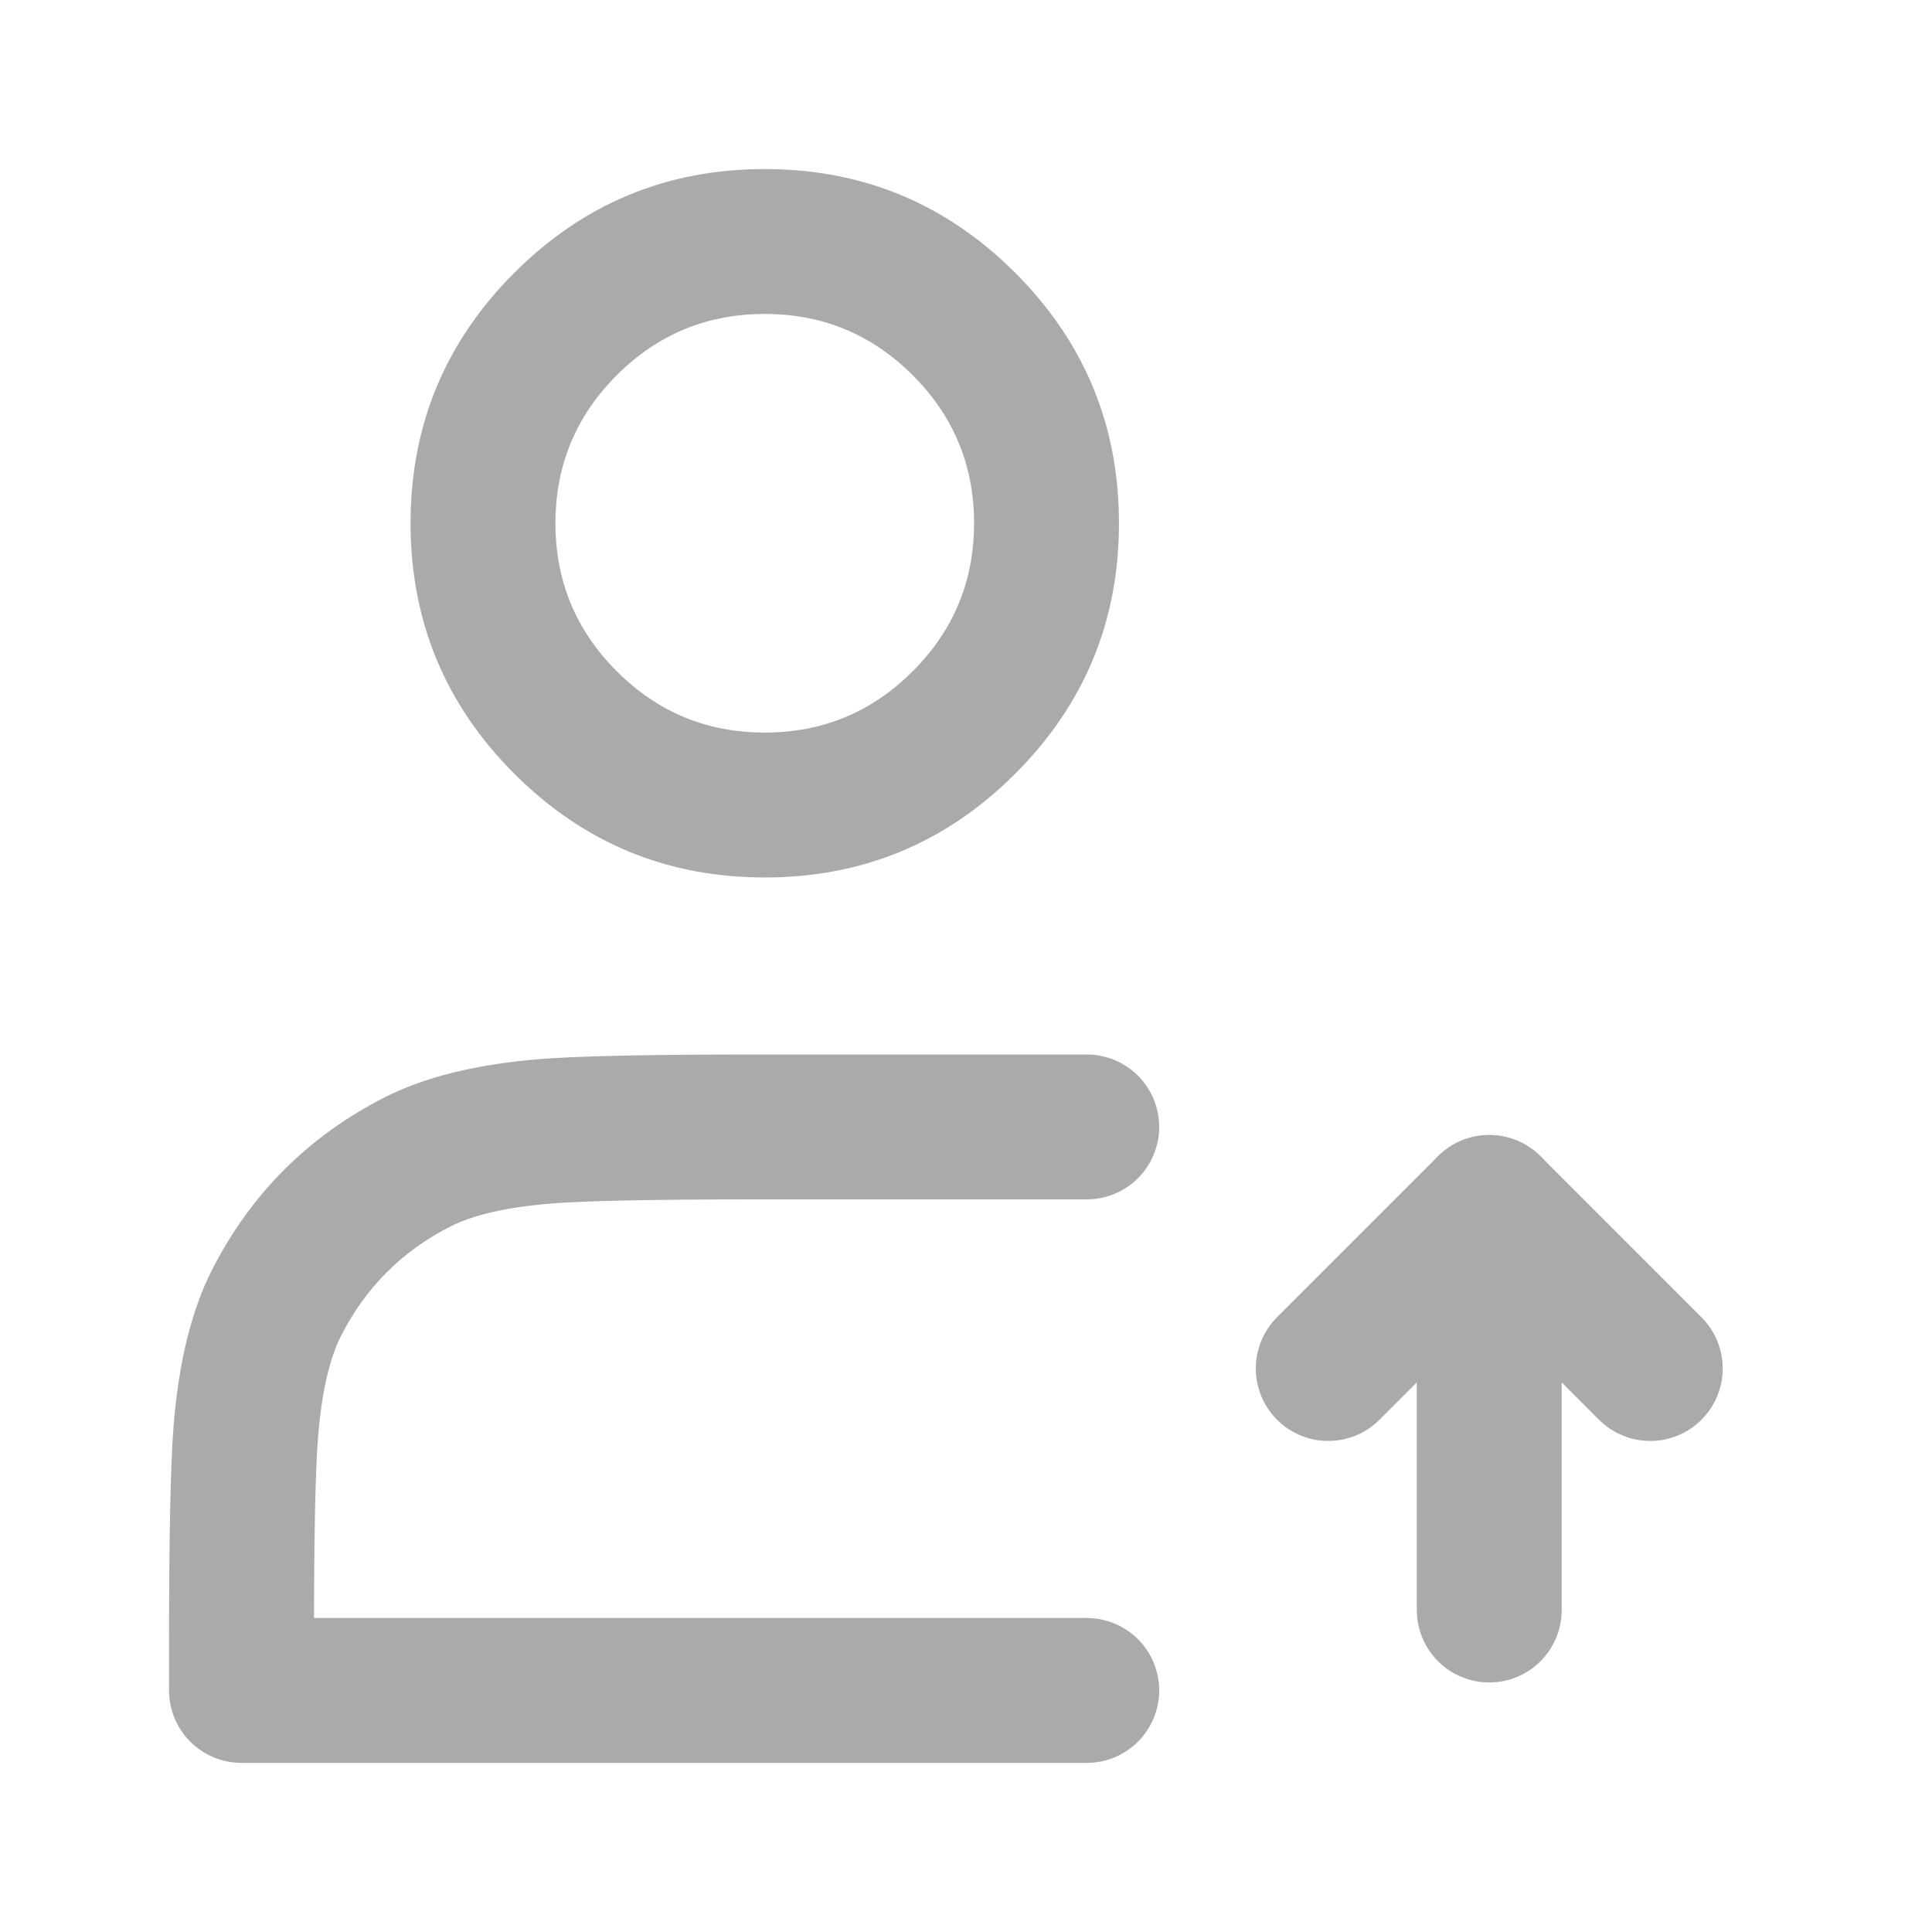
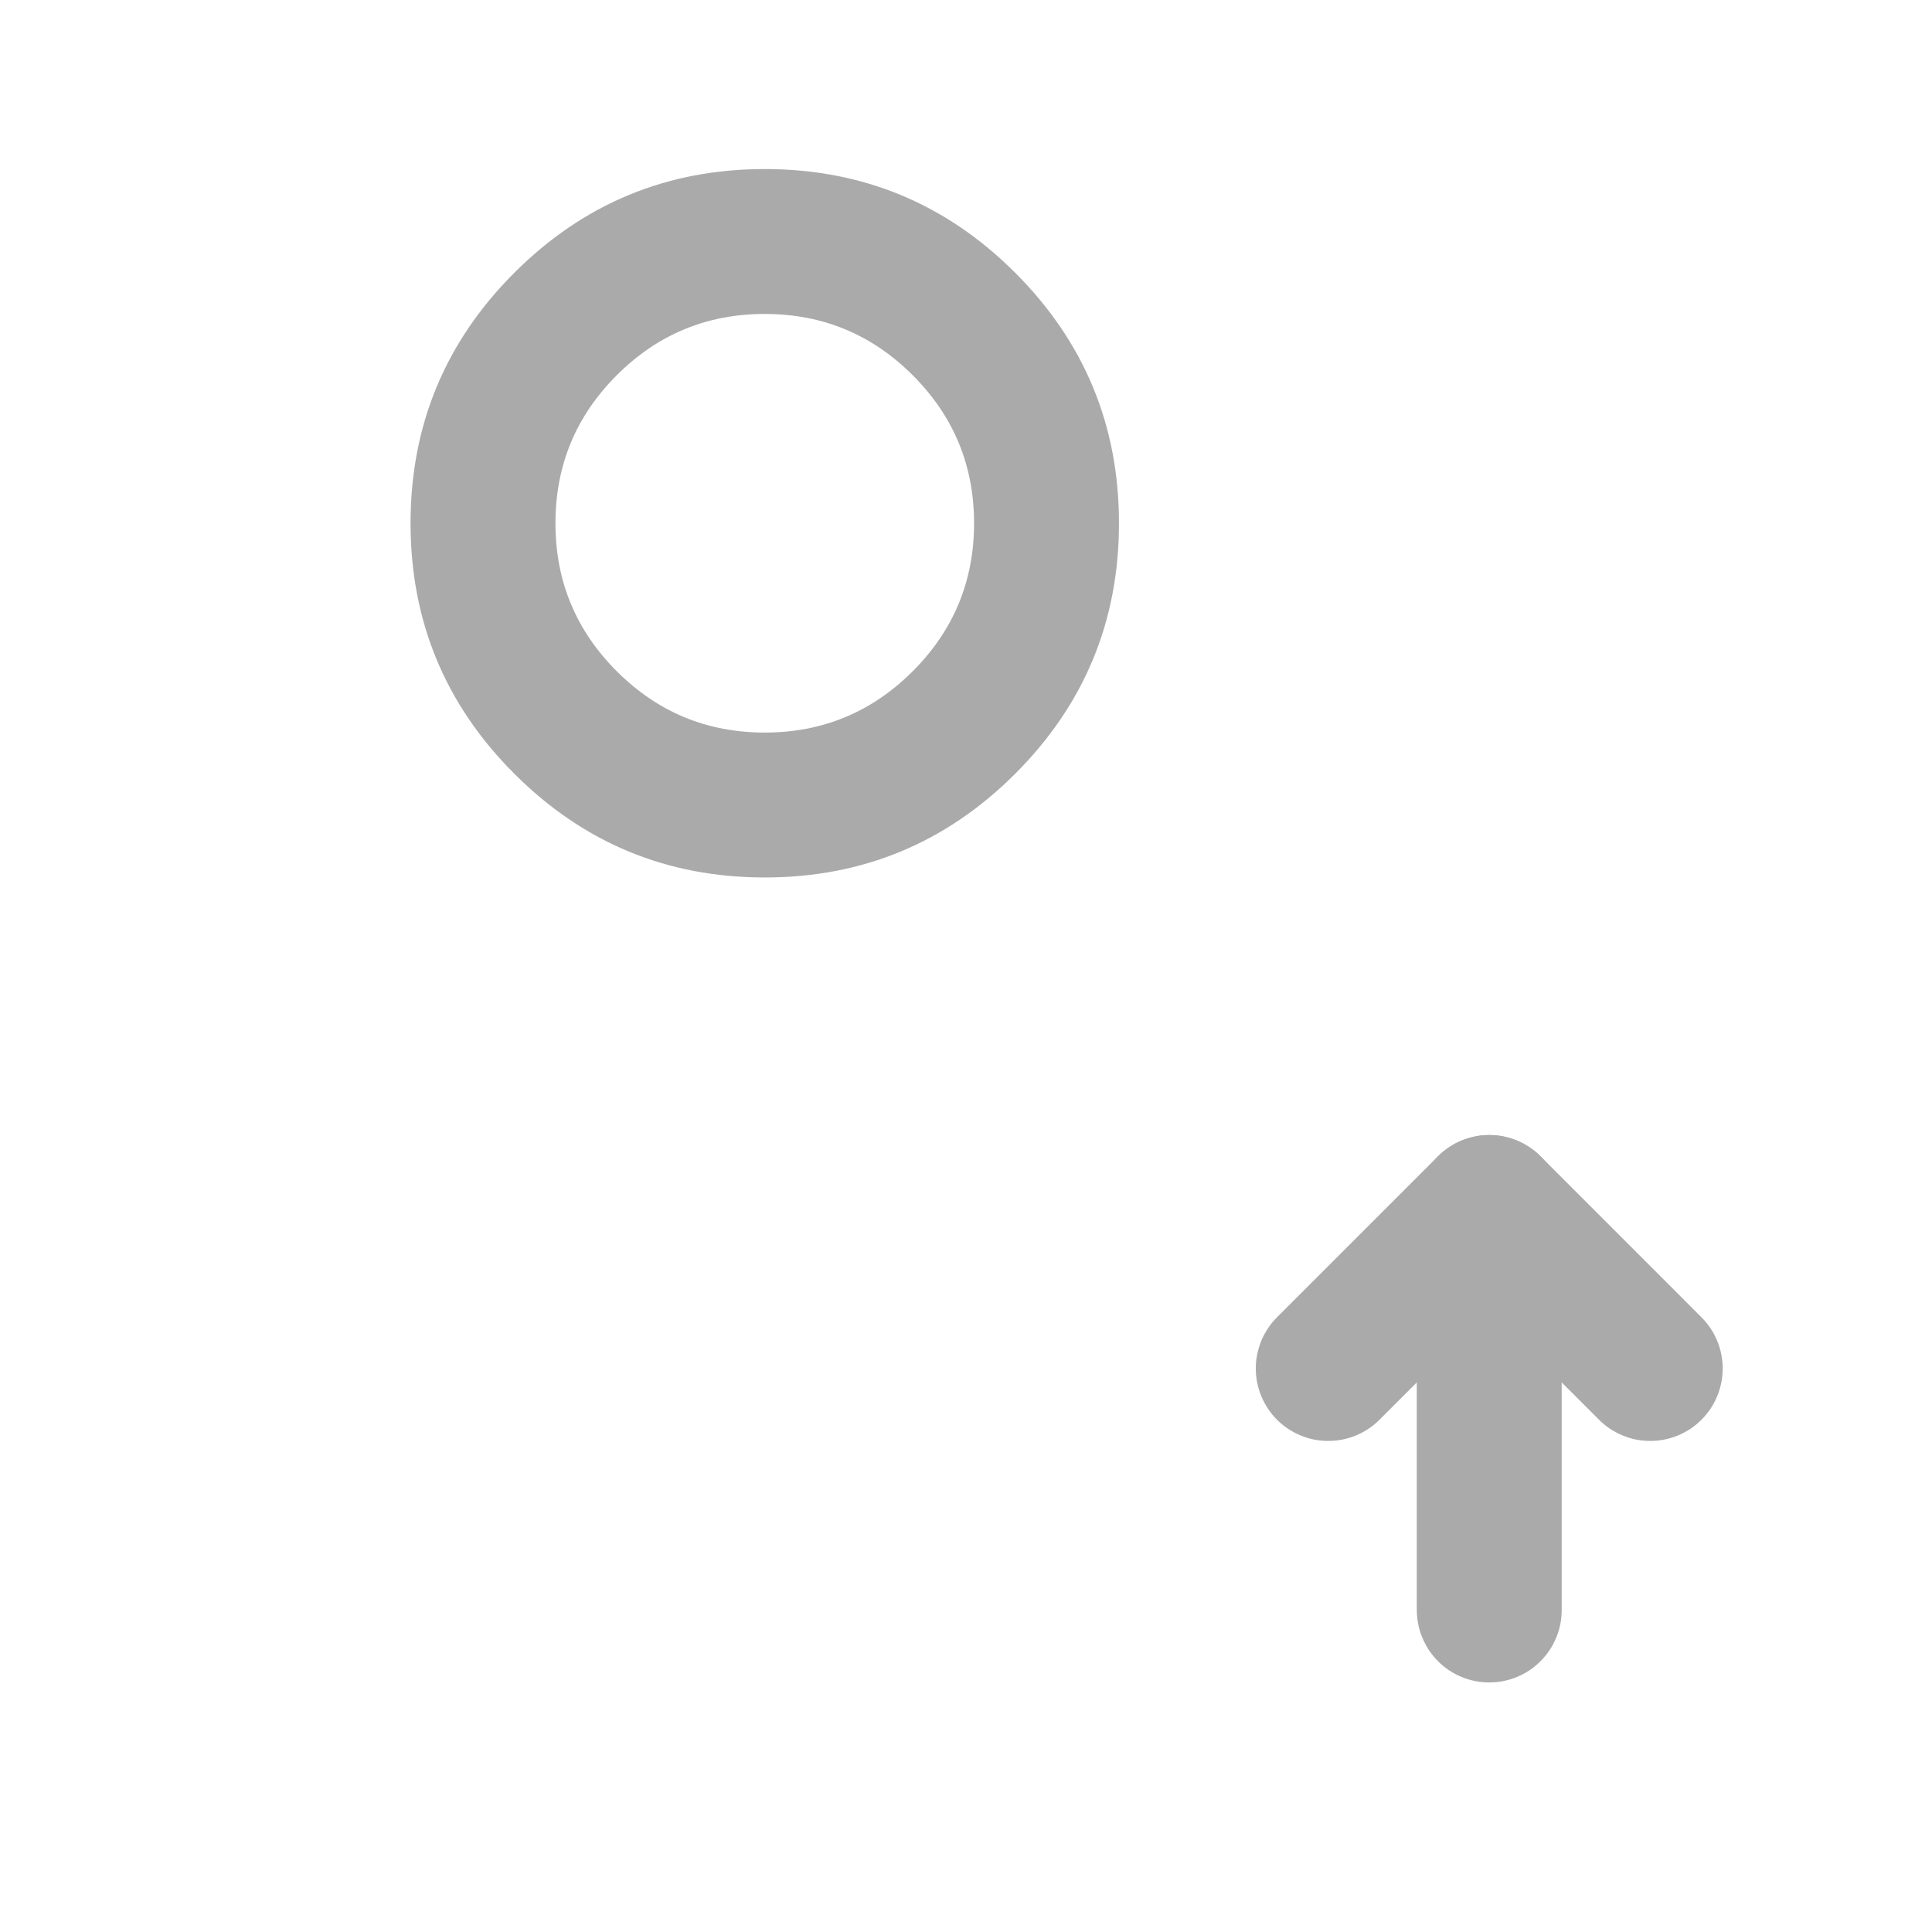
<svg xmlns="http://www.w3.org/2000/svg" fill="none" version="1.1" width="40" height="40" viewBox="0 0 40 40">
  <defs>
    <clipPath id="master_svg0_35_02831">
      <rect x="0" y="0" width="40" height="40" rx="0" />
    </clipPath>
  </defs>
  <g clip-path="url(#master_svg0_35_02831)">
    <g>
      <path d="M11.5,10.833Q11.5,12.628,12.769,13.897Q14.038,15.167,15.833,15.167Q17.628,15.167,18.897,13.897Q20.167,12.628,20.167,10.833Q20.167,9.038,18.897,7.769Q17.628,6.5,15.833,6.5Q14.038,6.5,12.769,7.769Q11.5,9.038,11.5,10.833L11.5,10.833ZM8.5,10.833Q8.5,7.796,10.648,5.648Q12.796,3.5,15.833,3.5Q18.871,3.5,21.019,5.648Q23.167,7.796,23.167,10.833Q23.167,13.871,21.019,16.019Q18.871,18.167,15.833,18.167Q12.796,18.167,10.648,16.019Q8.5,13.871,8.5,10.833L8.5,10.833Z" fill="#AAAAAA" fill-opacity="1" />
    </g>
    <g>
      <path d="M29.333,33.333L29.333,25Q29.333,24.926,29.341,24.853Q29.348,24.78,29.362,24.707Q29.377,24.635,29.398,24.565Q29.419,24.494,29.448,24.426Q29.476,24.358,29.511,24.293Q29.545,24.228,29.586,24.167Q29.627,24.105,29.674,24.048Q29.721,23.991,29.773,23.939Q29.825,23.887,29.882,23.84Q29.939,23.794,30,23.753Q30.061,23.712,30.126,23.677Q30.191,23.642,30.259,23.614Q30.328,23.586,30.398,23.565Q30.469,23.543,30.541,23.529Q30.613,23.514,30.686,23.507Q30.76,23.5,30.833,23.5Q30.907,23.5,30.981,23.507Q31.054,23.514,31.126,23.529Q31.198,23.543,31.269,23.565Q31.339,23.586,31.408,23.614Q31.476,23.642,31.541,23.677Q31.606,23.712,31.667,23.753Q31.728,23.794,31.785,23.84Q31.842,23.887,31.894,23.939Q31.946,23.991,31.993,24.048Q32.04,24.105,32.081,24.167Q32.122,24.228,32.156,24.293Q32.191,24.358,32.219,24.426Q32.248,24.494,32.269,24.565Q32.29,24.635,32.305,24.707Q32.319,24.78,32.326,24.853Q32.333,24.926,32.333,25L32.333,33.333Q32.333,33.407,32.326,33.48Q32.319,33.554,32.305,33.626Q32.29,33.698,32.269,33.769Q32.248,33.839,32.219,33.907Q32.191,33.975,32.156,34.04Q32.122,34.105,32.081,34.167Q32.04,34.228,31.993,34.285Q31.946,34.342,31.894,34.394Q31.842,34.446,31.785,34.493Q31.728,34.54,31.667,34.581Q31.606,34.621,31.541,34.656Q31.476,34.691,31.408,34.719Q31.339,34.747,31.269,34.769Q31.198,34.79,31.126,34.805Q31.054,34.819,30.981,34.826Q30.907,34.833,30.833,34.833Q30.76,34.833,30.686,34.826Q30.613,34.819,30.541,34.805Q30.469,34.79,30.398,34.769Q30.328,34.747,30.259,34.719Q30.191,34.691,30.126,34.656Q30.061,34.621,30,34.581Q29.939,34.54,29.882,34.493Q29.825,34.446,29.773,34.394Q29.721,34.342,29.674,34.285Q29.627,34.228,29.586,34.167Q29.545,34.105,29.511,34.04Q29.476,33.975,29.448,33.907Q29.419,33.839,29.398,33.769Q29.377,33.698,29.362,33.626Q29.348,33.554,29.341,33.48Q29.333,33.407,29.333,33.333ZM32.333,33.333Q32.333,33.407,32.326,33.48Q32.319,33.554,32.305,33.626Q32.29,33.698,32.269,33.769Q32.248,33.839,32.219,33.907Q32.191,33.975,32.156,34.04Q32.122,34.105,32.081,34.167Q32.04,34.228,31.993,34.285Q31.946,34.342,31.894,34.394Q31.842,34.446,31.785,34.493Q31.728,34.54,31.667,34.581Q31.606,34.621,31.541,34.656Q31.476,34.691,31.408,34.719Q31.339,34.747,31.269,34.769Q31.198,34.79,31.126,34.805Q31.054,34.819,30.981,34.826Q30.907,34.833,30.833,34.833Q30.76,34.833,30.686,34.826Q30.613,34.819,30.541,34.805Q30.469,34.79,30.398,34.769Q30.328,34.747,30.259,34.719Q30.191,34.691,30.126,34.656Q30.061,34.621,30,34.581Q29.939,34.54,29.882,34.493Q29.825,34.446,29.773,34.394Q29.721,34.342,29.674,34.285Q29.627,34.228,29.586,34.167Q29.545,34.105,29.511,34.04Q29.476,33.975,29.448,33.907Q29.419,33.839,29.398,33.769Q29.377,33.698,29.362,33.626Q29.348,33.554,29.341,33.48Q29.333,33.407,29.333,33.333Q29.333,33.26,29.341,33.186Q29.348,33.113,29.362,33.041Q29.377,32.968,29.398,32.898Q29.419,32.827,29.448,32.759Q29.476,32.691,29.511,32.626Q29.545,32.561,29.586,32.5Q29.627,32.439,29.674,32.382Q29.721,32.325,29.773,32.273Q29.825,32.221,29.882,32.174Q29.939,32.127,30,32.086Q30.061,32.045,30.126,32.01Q30.191,31.976,30.259,31.948Q30.328,31.919,30.398,31.898Q30.469,31.877,30.541,31.862Q30.613,31.848,30.686,31.841Q30.76,31.833,30.833,31.833Q30.907,31.833,30.981,31.841Q31.054,31.848,31.126,31.862Q31.198,31.877,31.269,31.898Q31.339,31.919,31.408,31.948Q31.476,31.976,31.541,32.01Q31.606,32.045,31.667,32.086Q31.728,32.127,31.785,32.174Q31.842,32.221,31.894,32.273Q31.946,32.325,31.993,32.382Q32.04,32.439,32.081,32.5Q32.122,32.561,32.156,32.626Q32.191,32.691,32.219,32.759Q32.248,32.827,32.269,32.898Q32.29,32.968,32.305,33.041Q32.319,33.113,32.326,33.186Q32.333,33.26,32.333,33.333ZM32.333,25Q32.333,25.074,32.326,25.147Q32.319,25.22,32.305,25.293Q32.29,25.365,32.269,25.435Q32.248,25.506,32.219,25.574Q32.191,25.642,32.156,25.707Q32.122,25.772,32.081,25.833Q32.04,25.895,31.993,25.952Q31.946,26.009,31.894,26.061Q31.842,26.113,31.785,26.16Q31.728,26.206,31.667,26.247Q31.606,26.288,31.541,26.323Q31.476,26.358,31.408,26.386Q31.339,26.414,31.269,26.435Q31.198,26.457,31.126,26.471Q31.054,26.486,30.981,26.493Q30.907,26.5,30.833,26.5Q30.76,26.5,30.686,26.493Q30.613,26.486,30.541,26.471Q30.469,26.457,30.398,26.435Q30.328,26.414,30.259,26.386Q30.191,26.358,30.126,26.323Q30.061,26.288,30,26.247Q29.939,26.206,29.882,26.16Q29.825,26.113,29.773,26.061Q29.721,26.009,29.674,25.952Q29.627,25.895,29.586,25.833Q29.545,25.772,29.511,25.707Q29.476,25.642,29.448,25.574Q29.419,25.506,29.398,25.435Q29.377,25.365,29.362,25.293Q29.348,25.22,29.341,25.147Q29.333,25.074,29.333,25Q29.333,24.926,29.341,24.853Q29.348,24.78,29.362,24.707Q29.377,24.635,29.398,24.565Q29.419,24.494,29.448,24.426Q29.476,24.358,29.511,24.293Q29.545,24.228,29.586,24.167Q29.627,24.105,29.674,24.048Q29.721,23.991,29.773,23.939Q29.825,23.887,29.882,23.84Q29.939,23.794,30,23.753Q30.061,23.712,30.126,23.677Q30.191,23.642,30.259,23.614Q30.328,23.586,30.398,23.565Q30.469,23.543,30.541,23.529Q30.613,23.514,30.686,23.507Q30.76,23.5,30.833,23.5Q30.907,23.5,30.981,23.507Q31.054,23.514,31.126,23.529Q31.198,23.543,31.269,23.565Q31.339,23.586,31.408,23.614Q31.476,23.642,31.541,23.677Q31.606,23.712,31.667,23.753Q31.728,23.794,31.785,23.84Q31.842,23.887,31.894,23.939Q31.946,23.991,31.993,24.048Q32.04,24.105,32.081,24.167Q32.122,24.228,32.156,24.293Q32.191,24.358,32.219,24.426Q32.248,24.494,32.269,24.565Q32.29,24.635,32.305,24.707Q32.319,24.78,32.326,24.853Q32.333,24.926,32.333,25Z" fill="#AAAAAA" fill-opacity="1" />
    </g>
    <g>
      <path d="M26.439,27.273L29.773,23.939Q29.825,23.887,29.882,23.84Q29.939,23.794,30,23.753Q30.061,23.712,30.126,23.677Q30.191,23.642,30.259,23.614Q30.327,23.586,30.398,23.565Q30.468,23.543,30.541,23.529Q30.613,23.514,30.686,23.507Q30.76,23.5,30.833,23.5Q30.907,23.5,30.98,23.507Q31.054,23.514,31.126,23.529Q31.198,23.543,31.269,23.565Q31.339,23.586,31.407,23.614Q31.475,23.642,31.54,23.677Q31.605,23.712,31.667,23.753Q31.728,23.794,31.785,23.84Q31.842,23.887,31.894,23.939L35.227,27.273Q35.279,27.325,35.326,27.382Q35.373,27.439,35.414,27.5Q35.455,27.561,35.49,27.626Q35.524,27.691,35.552,27.759Q35.581,27.827,35.602,27.898Q35.623,27.968,35.638,28.041Q35.652,28.113,35.659,28.186Q35.667,28.26,35.667,28.333Q35.667,28.407,35.659,28.48Q35.652,28.554,35.638,28.626Q35.623,28.698,35.602,28.769Q35.581,28.839,35.552,28.907Q35.524,28.975,35.49,29.04Q35.455,29.105,35.414,29.167Q35.373,29.228,35.326,29.285Q35.279,29.342,35.227,29.394Q35.175,29.446,35.118,29.493Q35.061,29.54,35,29.581Q34.939,29.621,34.874,29.656Q34.809,29.691,34.741,29.719Q34.673,29.747,34.602,29.769Q34.532,29.79,34.459,29.805Q34.387,29.819,34.314,29.826Q34.24,29.833,34.167,29.833Q34.093,29.833,34.02,29.826Q33.946,29.819,33.874,29.805Q33.802,29.79,33.731,29.769Q33.661,29.747,33.593,29.719Q33.525,29.691,33.46,29.656Q33.395,29.621,33.333,29.581Q33.272,29.54,33.215,29.493Q33.158,29.446,33.106,29.394L29.773,26.061L30.833,25L31.894,26.061L28.561,29.394Q28.509,29.446,28.452,29.493Q28.395,29.54,28.333,29.581Q28.272,29.621,28.207,29.656Q28.142,29.691,28.074,29.719Q28.006,29.747,27.935,29.769Q27.865,29.79,27.793,29.805Q27.72,29.819,27.647,29.826Q27.574,29.833,27.5,29.833Q27.426,29.833,27.353,29.826Q27.28,29.819,27.207,29.805Q27.135,29.79,27.065,29.769Q26.994,29.747,26.926,29.719Q26.858,29.691,26.793,29.656Q26.728,29.621,26.667,29.581Q26.605,29.54,26.548,29.493Q26.491,29.446,26.439,29.394Q26.387,29.342,26.34,29.285Q26.294,29.228,26.253,29.167Q26.212,29.105,26.177,29.04Q26.142,28.975,26.114,28.907Q26.086,28.839,26.065,28.769Q26.043,28.698,26.029,28.626Q26.014,28.554,26.007,28.48Q26,28.407,26,28.333Q26,28.26,26.007,28.186Q26.014,28.113,26.029,28.041Q26.043,27.968,26.065,27.898Q26.086,27.827,26.114,27.759Q26.142,27.691,26.177,27.626Q26.212,27.561,26.253,27.5Q26.294,27.439,26.34,27.382Q26.387,27.325,26.439,27.273ZM29,28.333Q29,28.407,28.993,28.48Q28.986,28.554,28.971,28.626Q28.957,28.698,28.935,28.769Q28.914,28.839,28.886,28.907Q28.858,28.975,28.823,29.04Q28.788,29.105,28.747,29.167Q28.706,29.228,28.66,29.285Q28.613,29.342,28.561,29.394Q28.509,29.446,28.452,29.493Q28.395,29.54,28.333,29.581Q28.272,29.621,28.207,29.656Q28.142,29.691,28.074,29.719Q28.006,29.747,27.935,29.769Q27.865,29.79,27.793,29.805Q27.72,29.819,27.647,29.826Q27.574,29.833,27.5,29.833Q27.426,29.833,27.353,29.826Q27.28,29.819,27.207,29.805Q27.135,29.79,27.065,29.769Q26.994,29.747,26.926,29.719Q26.858,29.691,26.793,29.656Q26.728,29.621,26.667,29.581Q26.605,29.54,26.548,29.493Q26.491,29.446,26.439,29.394Q26.387,29.342,26.34,29.285Q26.294,29.228,26.253,29.167Q26.212,29.105,26.177,29.04Q26.142,28.975,26.114,28.907Q26.086,28.839,26.065,28.769Q26.043,28.698,26.029,28.626Q26.014,28.554,26.007,28.48Q26,28.407,26,28.333Q26,28.26,26.007,28.186Q26.014,28.113,26.029,28.041Q26.043,27.968,26.065,27.898Q26.086,27.827,26.114,27.759Q26.142,27.691,26.177,27.626Q26.212,27.561,26.253,27.5Q26.294,27.439,26.34,27.382Q26.387,27.325,26.439,27.273Q26.491,27.221,26.548,27.174Q26.605,27.127,26.667,27.086Q26.728,27.045,26.793,27.01Q26.858,26.976,26.926,26.948Q26.994,26.919,27.065,26.898Q27.135,26.877,27.207,26.862Q27.28,26.848,27.353,26.841Q27.426,26.833,27.5,26.833Q27.574,26.833,27.647,26.841Q27.72,26.848,27.793,26.862Q27.865,26.877,27.935,26.898Q28.006,26.919,28.074,26.948Q28.142,26.976,28.207,27.01Q28.272,27.045,28.333,27.086Q28.395,27.127,28.452,27.174Q28.509,27.221,28.561,27.273Q28.613,27.325,28.66,27.382Q28.706,27.439,28.747,27.5Q28.788,27.561,28.823,27.626Q28.858,27.691,28.886,27.759Q28.914,27.827,28.935,27.898Q28.957,27.968,28.971,28.041Q28.986,28.113,28.993,28.186Q29,28.26,29,28.333ZM35.667,28.333Q35.667,28.407,35.659,28.48Q35.652,28.554,35.638,28.626Q35.623,28.698,35.602,28.769Q35.581,28.839,35.552,28.907Q35.524,28.975,35.49,29.04Q35.455,29.105,35.414,29.167Q35.373,29.228,35.326,29.285Q35.279,29.342,35.227,29.394Q35.175,29.446,35.118,29.493Q35.061,29.54,35,29.581Q34.939,29.621,34.874,29.656Q34.809,29.691,34.741,29.719Q34.673,29.747,34.602,29.769Q34.532,29.79,34.459,29.805Q34.387,29.819,34.314,29.826Q34.24,29.833,34.167,29.833Q34.093,29.833,34.02,29.826Q33.946,29.819,33.874,29.805Q33.802,29.79,33.731,29.769Q33.661,29.747,33.593,29.719Q33.525,29.691,33.46,29.656Q33.395,29.621,33.333,29.581Q33.272,29.54,33.215,29.493Q33.158,29.446,33.106,29.394Q33.054,29.342,33.007,29.285Q32.96,29.228,32.919,29.167Q32.879,29.105,32.844,29.04Q32.809,28.975,32.781,28.907Q32.753,28.839,32.731,28.769Q32.71,28.698,32.695,28.626Q32.681,28.554,32.674,28.48Q32.667,28.407,32.667,28.333Q32.667,28.26,32.674,28.186Q32.681,28.113,32.695,28.041Q32.71,27.968,32.731,27.898Q32.753,27.827,32.781,27.759Q32.809,27.691,32.844,27.626Q32.879,27.561,32.919,27.5Q32.96,27.439,33.007,27.382Q33.054,27.325,33.106,27.273Q33.158,27.221,33.215,27.174Q33.272,27.127,33.333,27.086Q33.395,27.045,33.46,27.01Q33.525,26.976,33.593,26.948Q33.661,26.919,33.731,26.898Q33.802,26.877,33.874,26.862Q33.946,26.848,34.02,26.841Q34.093,26.833,34.167,26.833Q34.24,26.833,34.314,26.841Q34.387,26.848,34.459,26.862Q34.532,26.877,34.602,26.898Q34.673,26.919,34.741,26.948Q34.809,26.976,34.874,27.01Q34.939,27.045,35,27.086Q35.061,27.127,35.118,27.174Q35.175,27.221,35.227,27.273Q35.279,27.325,35.326,27.382Q35.373,27.439,35.414,27.5Q35.455,27.561,35.49,27.626Q35.524,27.691,35.552,27.759Q35.581,27.827,35.602,27.898Q35.623,27.968,35.638,28.041Q35.652,28.113,35.659,28.186Q35.667,28.26,35.667,28.333Z" fill="#AAAAAA" fill-opacity="1" />
    </g>
    <g>
-       <path d="M22.5,36.499L5,36.499Q4.926,36.499,4.853,36.491Q4.78,36.484,4.707,36.47Q4.635,36.456,4.565,36.434Q4.494,36.413,4.426,36.385Q4.358,36.356,4.293,36.322Q4.228,36.287,4.167,36.246Q4.105,36.205,4.048,36.158Q3.991,36.111,3.939,36.059Q3.887,36.007,3.84,35.95Q3.794,35.893,3.753,35.832Q3.712,35.771,3.677,35.706Q3.642,35.641,3.614,35.573Q3.586,35.505,3.565,35.434Q3.543,35.364,3.529,35.291Q3.514,35.219,3.507,35.146Q3.5,35.072,3.5,34.999L3.5,33.999Q3.5,30.671,3.596,29.498Q3.756,27.535,4.39,26.291Q5.595,23.927,7.959,22.722Q9.203,22.088,11.166,21.928Q12.339,21.832,15.667,21.832L22.5,21.832Q22.574,21.832,22.647,21.839Q22.72,21.846,22.793,21.861Q22.865,21.875,22.935,21.897Q23.006,21.918,23.074,21.946Q23.142,21.974,23.207,22.009Q23.272,22.044,23.333,22.085Q23.395,22.126,23.452,22.173Q23.509,22.219,23.561,22.271Q23.613,22.323,23.66,22.38Q23.706,22.437,23.747,22.499Q23.788,22.56,23.823,22.625Q23.858,22.69,23.886,22.758Q23.914,22.826,23.935,22.897Q23.957,22.967,23.971,23.039Q23.986,23.112,23.993,23.185Q24,23.258,24,23.332Q24,23.406,23.993,23.479Q23.986,23.552,23.971,23.625Q23.957,23.697,23.935,23.767Q23.914,23.838,23.886,23.906Q23.858,23.974,23.823,24.039Q23.788,24.104,23.747,24.165Q23.706,24.227,23.66,24.284Q23.613,24.341,23.561,24.393Q23.509,24.445,23.452,24.492Q23.395,24.538,23.333,24.579Q23.272,24.62,23.207,24.655Q23.142,24.69,23.074,24.718Q23.006,24.746,22.935,24.767Q22.865,24.789,22.793,24.803Q22.72,24.818,22.647,24.825Q22.574,24.832,22.5,24.832L15.667,24.832Q12.461,24.832,11.41,24.918Q10.038,25.03,9.321,25.395Q7.825,26.157,7.063,27.653Q6.698,28.37,6.586,29.742Q6.5,30.793,6.5,33.999L6.5,34.999L5,34.999L5,33.499L22.5,33.499Q22.574,33.499,22.647,33.506Q22.72,33.513,22.793,33.528Q22.865,33.542,22.935,33.563Q23.006,33.585,23.074,33.613Q23.142,33.641,23.207,33.676Q23.272,33.711,23.333,33.752Q23.395,33.792,23.452,33.839Q23.509,33.886,23.561,33.938Q23.613,33.99,23.66,34.047Q23.706,34.104,23.747,34.165Q23.788,34.227,23.823,34.292Q23.858,34.357,23.886,34.425Q23.914,34.493,23.935,34.563Q23.957,34.634,23.971,34.706Q23.986,34.778,23.993,34.852Q24,34.925,24,34.999Q24,35.072,23.993,35.146Q23.986,35.219,23.971,35.291Q23.957,35.364,23.935,35.434Q23.914,35.505,23.886,35.573Q23.858,35.641,23.823,35.706Q23.788,35.771,23.747,35.832Q23.706,35.893,23.66,35.95Q23.613,36.007,23.561,36.059Q23.509,36.111,23.452,36.158Q23.395,36.205,23.333,36.246Q23.272,36.287,23.207,36.322Q23.142,36.356,23.074,36.385Q23.006,36.413,22.935,36.434Q22.865,36.456,22.793,36.47Q22.72,36.484,22.647,36.491Q22.574,36.499,22.5,36.499ZM24,34.999Q24,35.072,23.993,35.146Q23.986,35.219,23.971,35.291Q23.957,35.364,23.935,35.434Q23.914,35.505,23.886,35.573Q23.858,35.641,23.823,35.706Q23.788,35.771,23.747,35.832Q23.706,35.893,23.66,35.95Q23.613,36.007,23.561,36.059Q23.509,36.111,23.452,36.158Q23.395,36.205,23.333,36.246Q23.272,36.287,23.207,36.322Q23.142,36.356,23.074,36.385Q23.006,36.413,22.935,36.434Q22.865,36.456,22.793,36.47Q22.72,36.484,22.647,36.491Q22.574,36.499,22.5,36.499Q22.426,36.499,22.353,36.491Q22.28,36.484,22.207,36.47Q22.135,36.456,22.065,36.434Q21.994,36.413,21.926,36.385Q21.858,36.356,21.793,36.322Q21.728,36.287,21.667,36.246Q21.605,36.205,21.548,36.158Q21.491,36.111,21.439,36.059Q21.387,36.007,21.34,35.95Q21.294,35.893,21.253,35.832Q21.212,35.771,21.177,35.706Q21.142,35.641,21.114,35.573Q21.086,35.505,21.065,35.434Q21.043,35.364,21.029,35.291Q21.014,35.219,21.007,35.146Q21,35.072,21,34.999Q21,34.925,21.007,34.852Q21.014,34.778,21.029,34.706Q21.043,34.634,21.065,34.563Q21.086,34.493,21.114,34.425Q21.142,34.357,21.177,34.292Q21.212,34.227,21.253,34.165Q21.294,34.104,21.34,34.047Q21.387,33.99,21.439,33.938Q21.491,33.886,21.548,33.839Q21.605,33.792,21.667,33.752Q21.728,33.711,21.793,33.676Q21.858,33.641,21.926,33.613Q21.994,33.585,22.065,33.563Q22.135,33.542,22.207,33.528Q22.28,33.513,22.353,33.506Q22.426,33.499,22.5,33.499Q22.574,33.499,22.647,33.506Q22.72,33.513,22.793,33.528Q22.865,33.542,22.935,33.563Q23.006,33.585,23.074,33.613Q23.142,33.641,23.207,33.676Q23.272,33.711,23.333,33.752Q23.395,33.792,23.452,33.839Q23.509,33.886,23.561,33.938Q23.613,33.99,23.66,34.047Q23.706,34.104,23.747,34.165Q23.788,34.227,23.823,34.292Q23.858,34.357,23.886,34.425Q23.914,34.493,23.935,34.563Q23.957,34.634,23.971,34.706Q23.986,34.778,23.993,34.852Q24,34.925,24,34.999ZM24,23.332Q24,23.406,23.993,23.479Q23.986,23.552,23.971,23.625Q23.957,23.697,23.935,23.767Q23.914,23.838,23.886,23.906Q23.858,23.974,23.823,24.039Q23.788,24.104,23.747,24.165Q23.706,24.227,23.66,24.284Q23.613,24.341,23.561,24.393Q23.509,24.445,23.452,24.492Q23.395,24.538,23.333,24.579Q23.272,24.62,23.207,24.655Q23.142,24.69,23.074,24.718Q23.006,24.746,22.935,24.767Q22.865,24.789,22.793,24.803Q22.72,24.818,22.647,24.825Q22.574,24.832,22.5,24.832Q22.426,24.832,22.353,24.825Q22.28,24.818,22.207,24.803Q22.135,24.789,22.065,24.767Q21.994,24.746,21.926,24.718Q21.858,24.69,21.793,24.655Q21.728,24.62,21.667,24.579Q21.605,24.538,21.548,24.492Q21.491,24.445,21.439,24.393Q21.387,24.341,21.34,24.284Q21.294,24.227,21.253,24.165Q21.212,24.104,21.177,24.039Q21.142,23.974,21.114,23.906Q21.086,23.838,21.065,23.767Q21.043,23.697,21.029,23.625Q21.014,23.552,21.007,23.479Q21,23.406,21,23.332Q21,23.258,21.007,23.185Q21.014,23.112,21.029,23.039Q21.043,22.967,21.065,22.897Q21.086,22.826,21.114,22.758Q21.142,22.69,21.177,22.625Q21.212,22.56,21.253,22.499Q21.294,22.437,21.34,22.38Q21.387,22.323,21.439,22.271Q21.491,22.219,21.548,22.173Q21.605,22.126,21.667,22.085Q21.728,22.044,21.793,22.009Q21.858,21.974,21.926,21.946Q21.994,21.918,22.065,21.897Q22.135,21.875,22.207,21.861Q22.28,21.846,22.353,21.839Q22.426,21.832,22.5,21.832Q22.574,21.832,22.647,21.839Q22.72,21.846,22.793,21.861Q22.865,21.875,22.935,21.897Q23.006,21.918,23.074,21.946Q23.142,21.974,23.207,22.009Q23.272,22.044,23.333,22.085Q23.395,22.126,23.452,22.173Q23.509,22.219,23.561,22.271Q23.613,22.323,23.66,22.38Q23.706,22.437,23.747,22.499Q23.788,22.56,23.823,22.625Q23.858,22.69,23.886,22.758Q23.914,22.826,23.935,22.897Q23.957,22.967,23.971,23.039Q23.986,23.112,23.993,23.185Q24,23.258,24,23.332Z" fill="#AAAAAA" fill-opacity="1" />
-     </g>
+       </g>
  </g>
</svg>